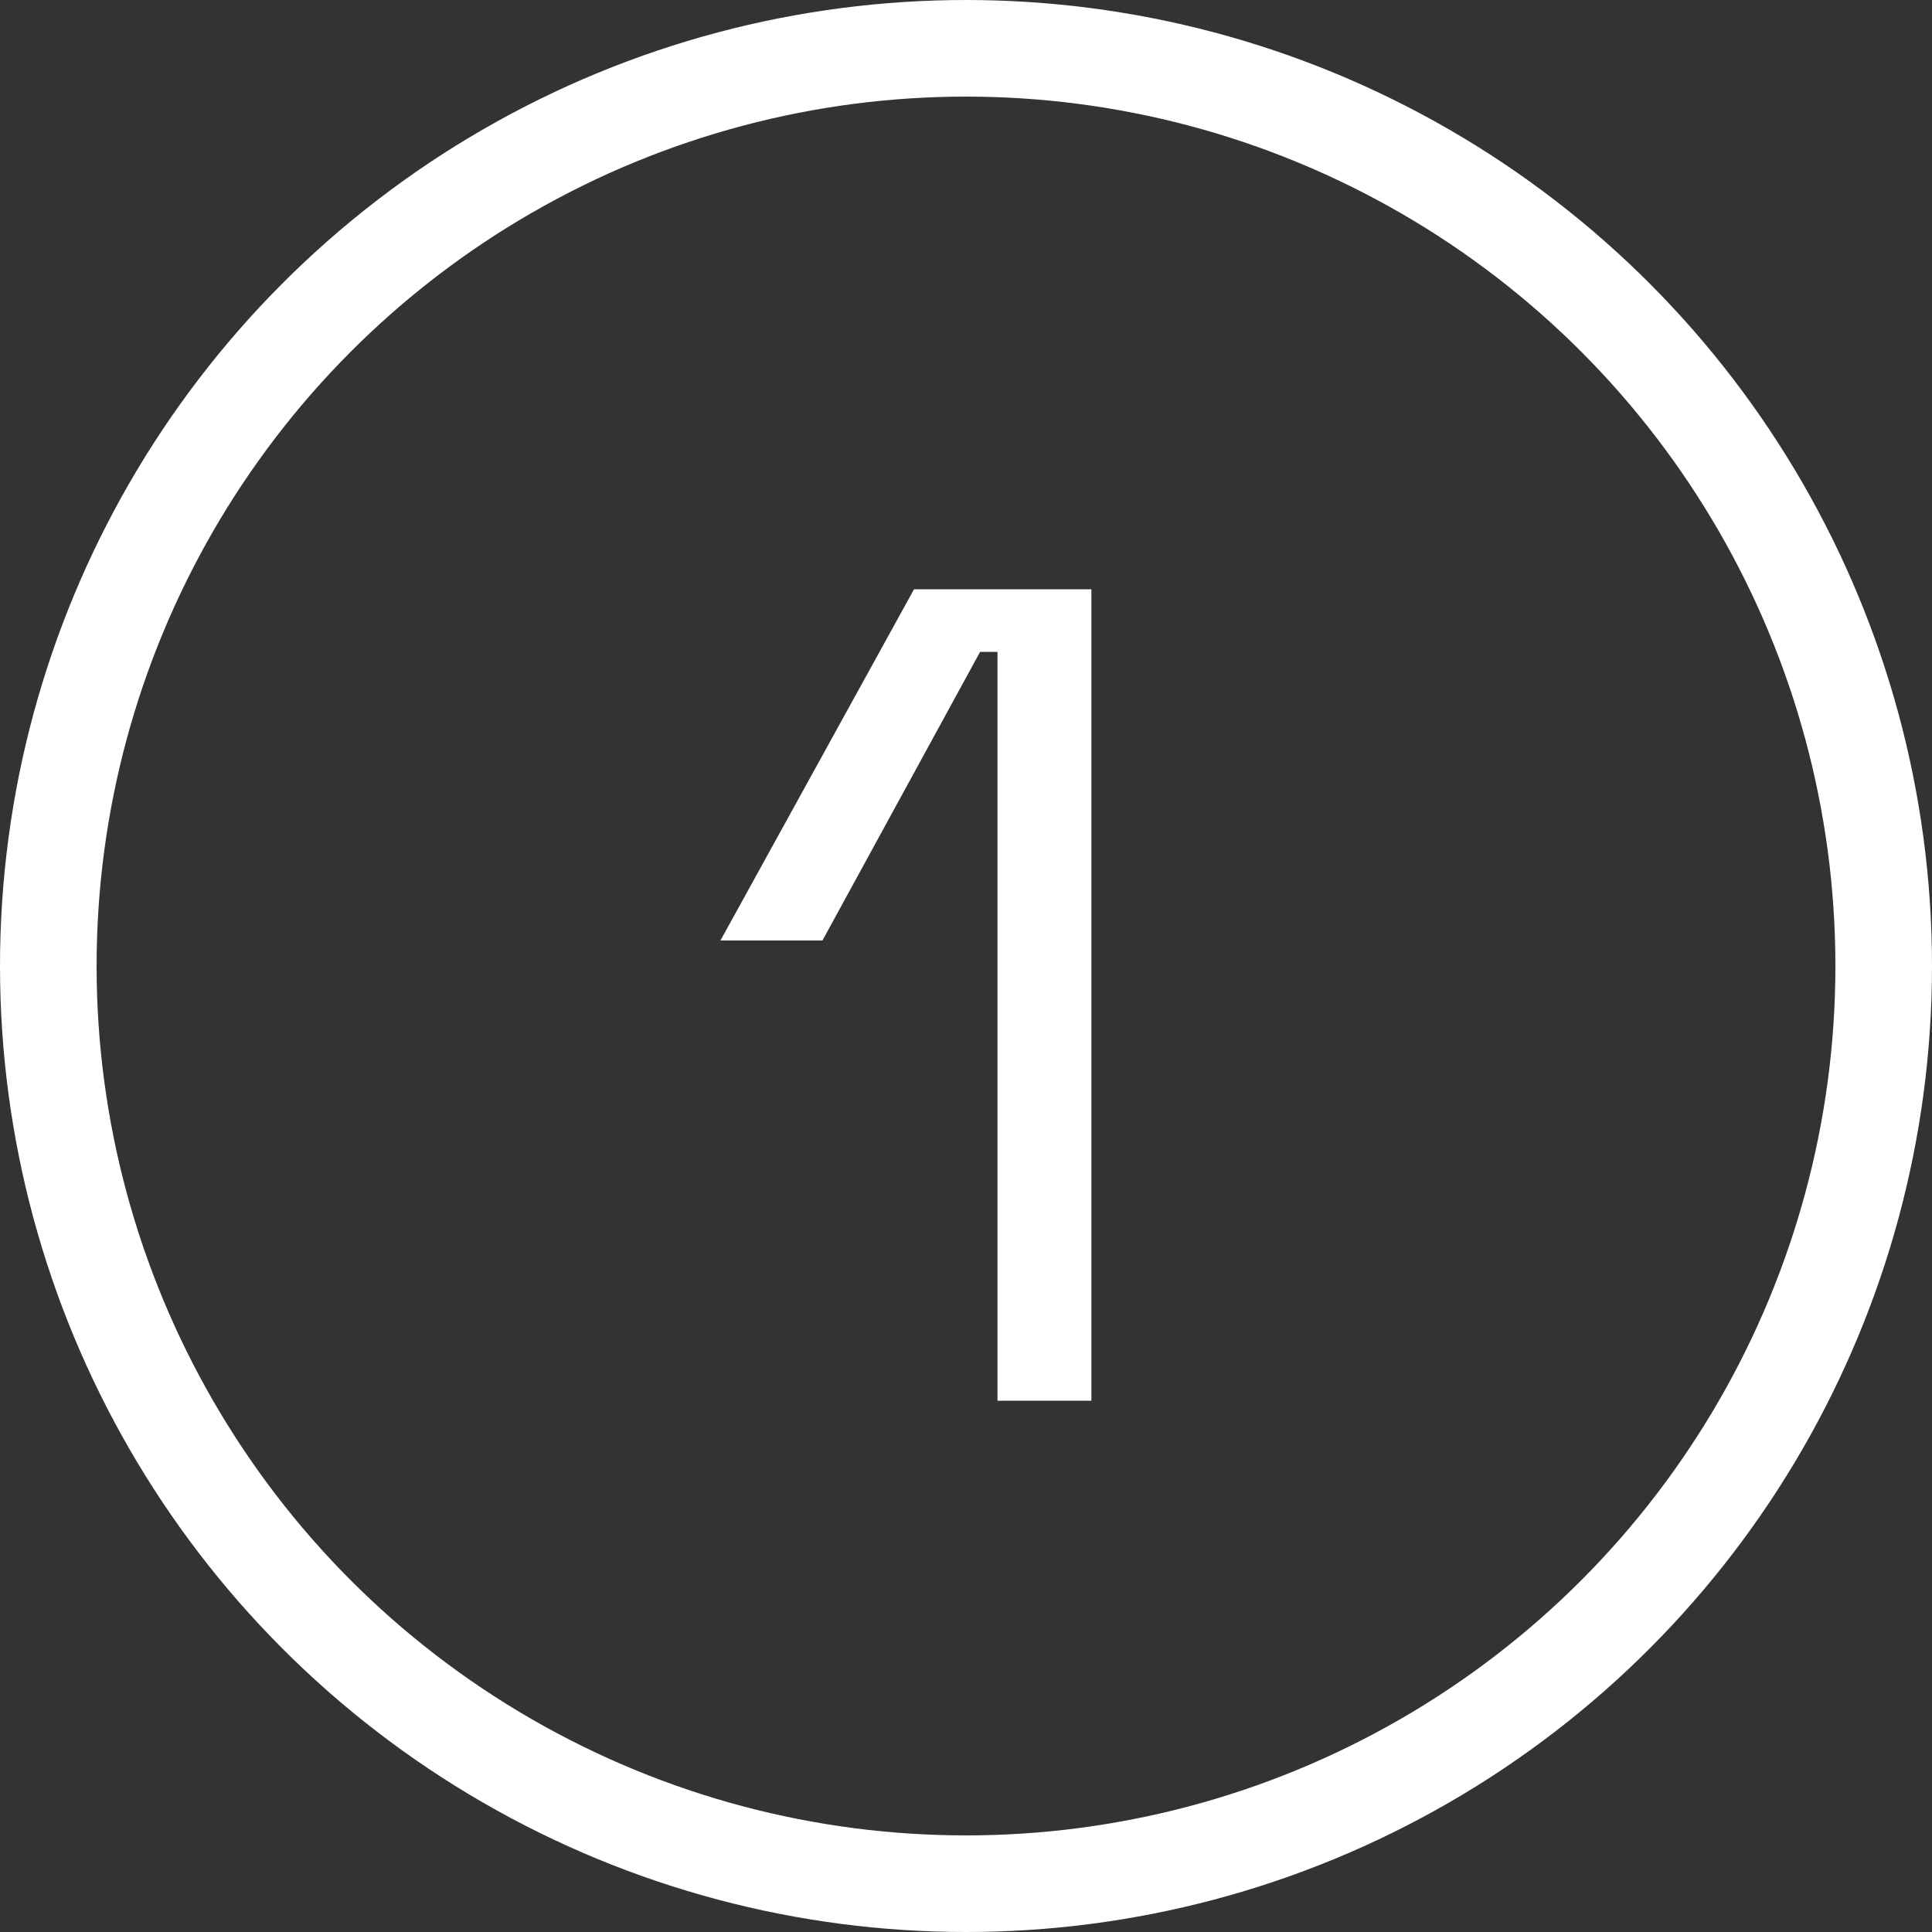
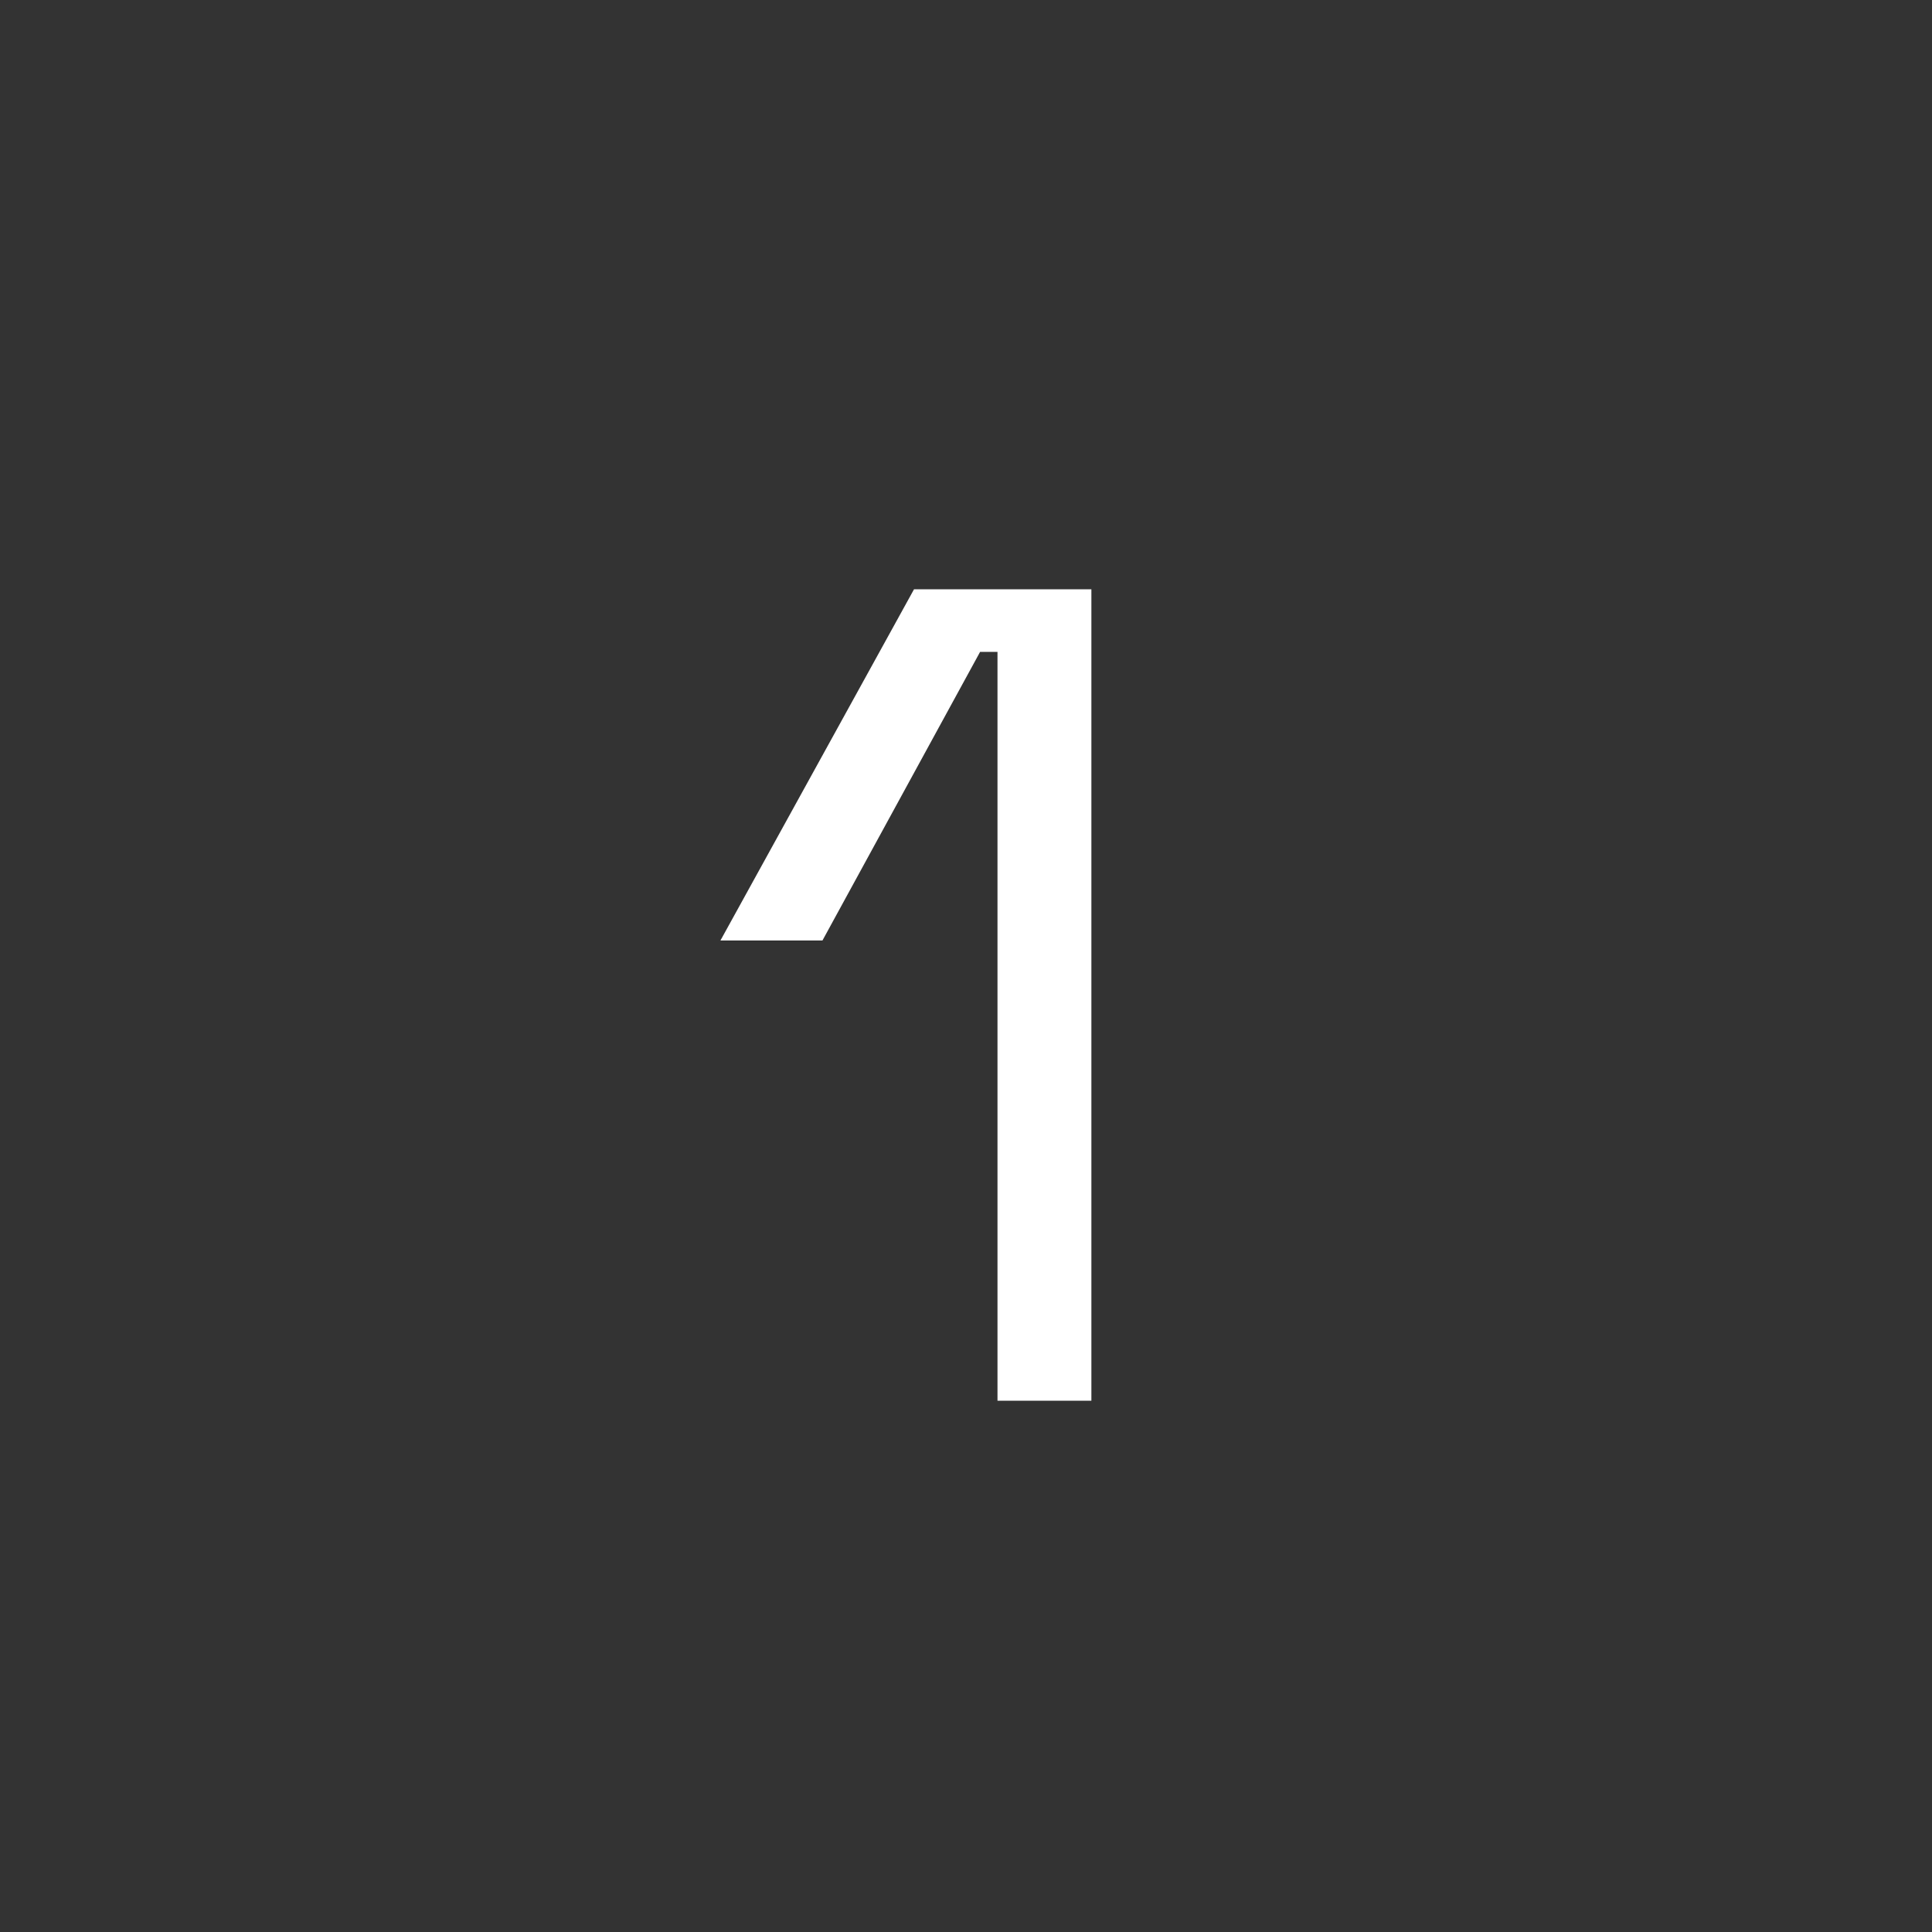
<svg xmlns="http://www.w3.org/2000/svg" width="40" height="40" viewBox="0 0 40 40" fill="none">
  <rect x="0" y="0" width="40" height="40" fill="#333333" stroke="none" />
-   <circle cx="20" cy="20" r="19" stroke="white" stroke-width="2" />
-   <path d="M20.652 29V13.496H20.292L17.028 19.472H14.916L18.924 12.2H22.596V29H20.652Z" fill="white" />
+   <path d="M20.652 29V13.496H20.292L17.028 19.472H14.916L18.924 12.2H22.596V29Z" fill="white" />
</svg>